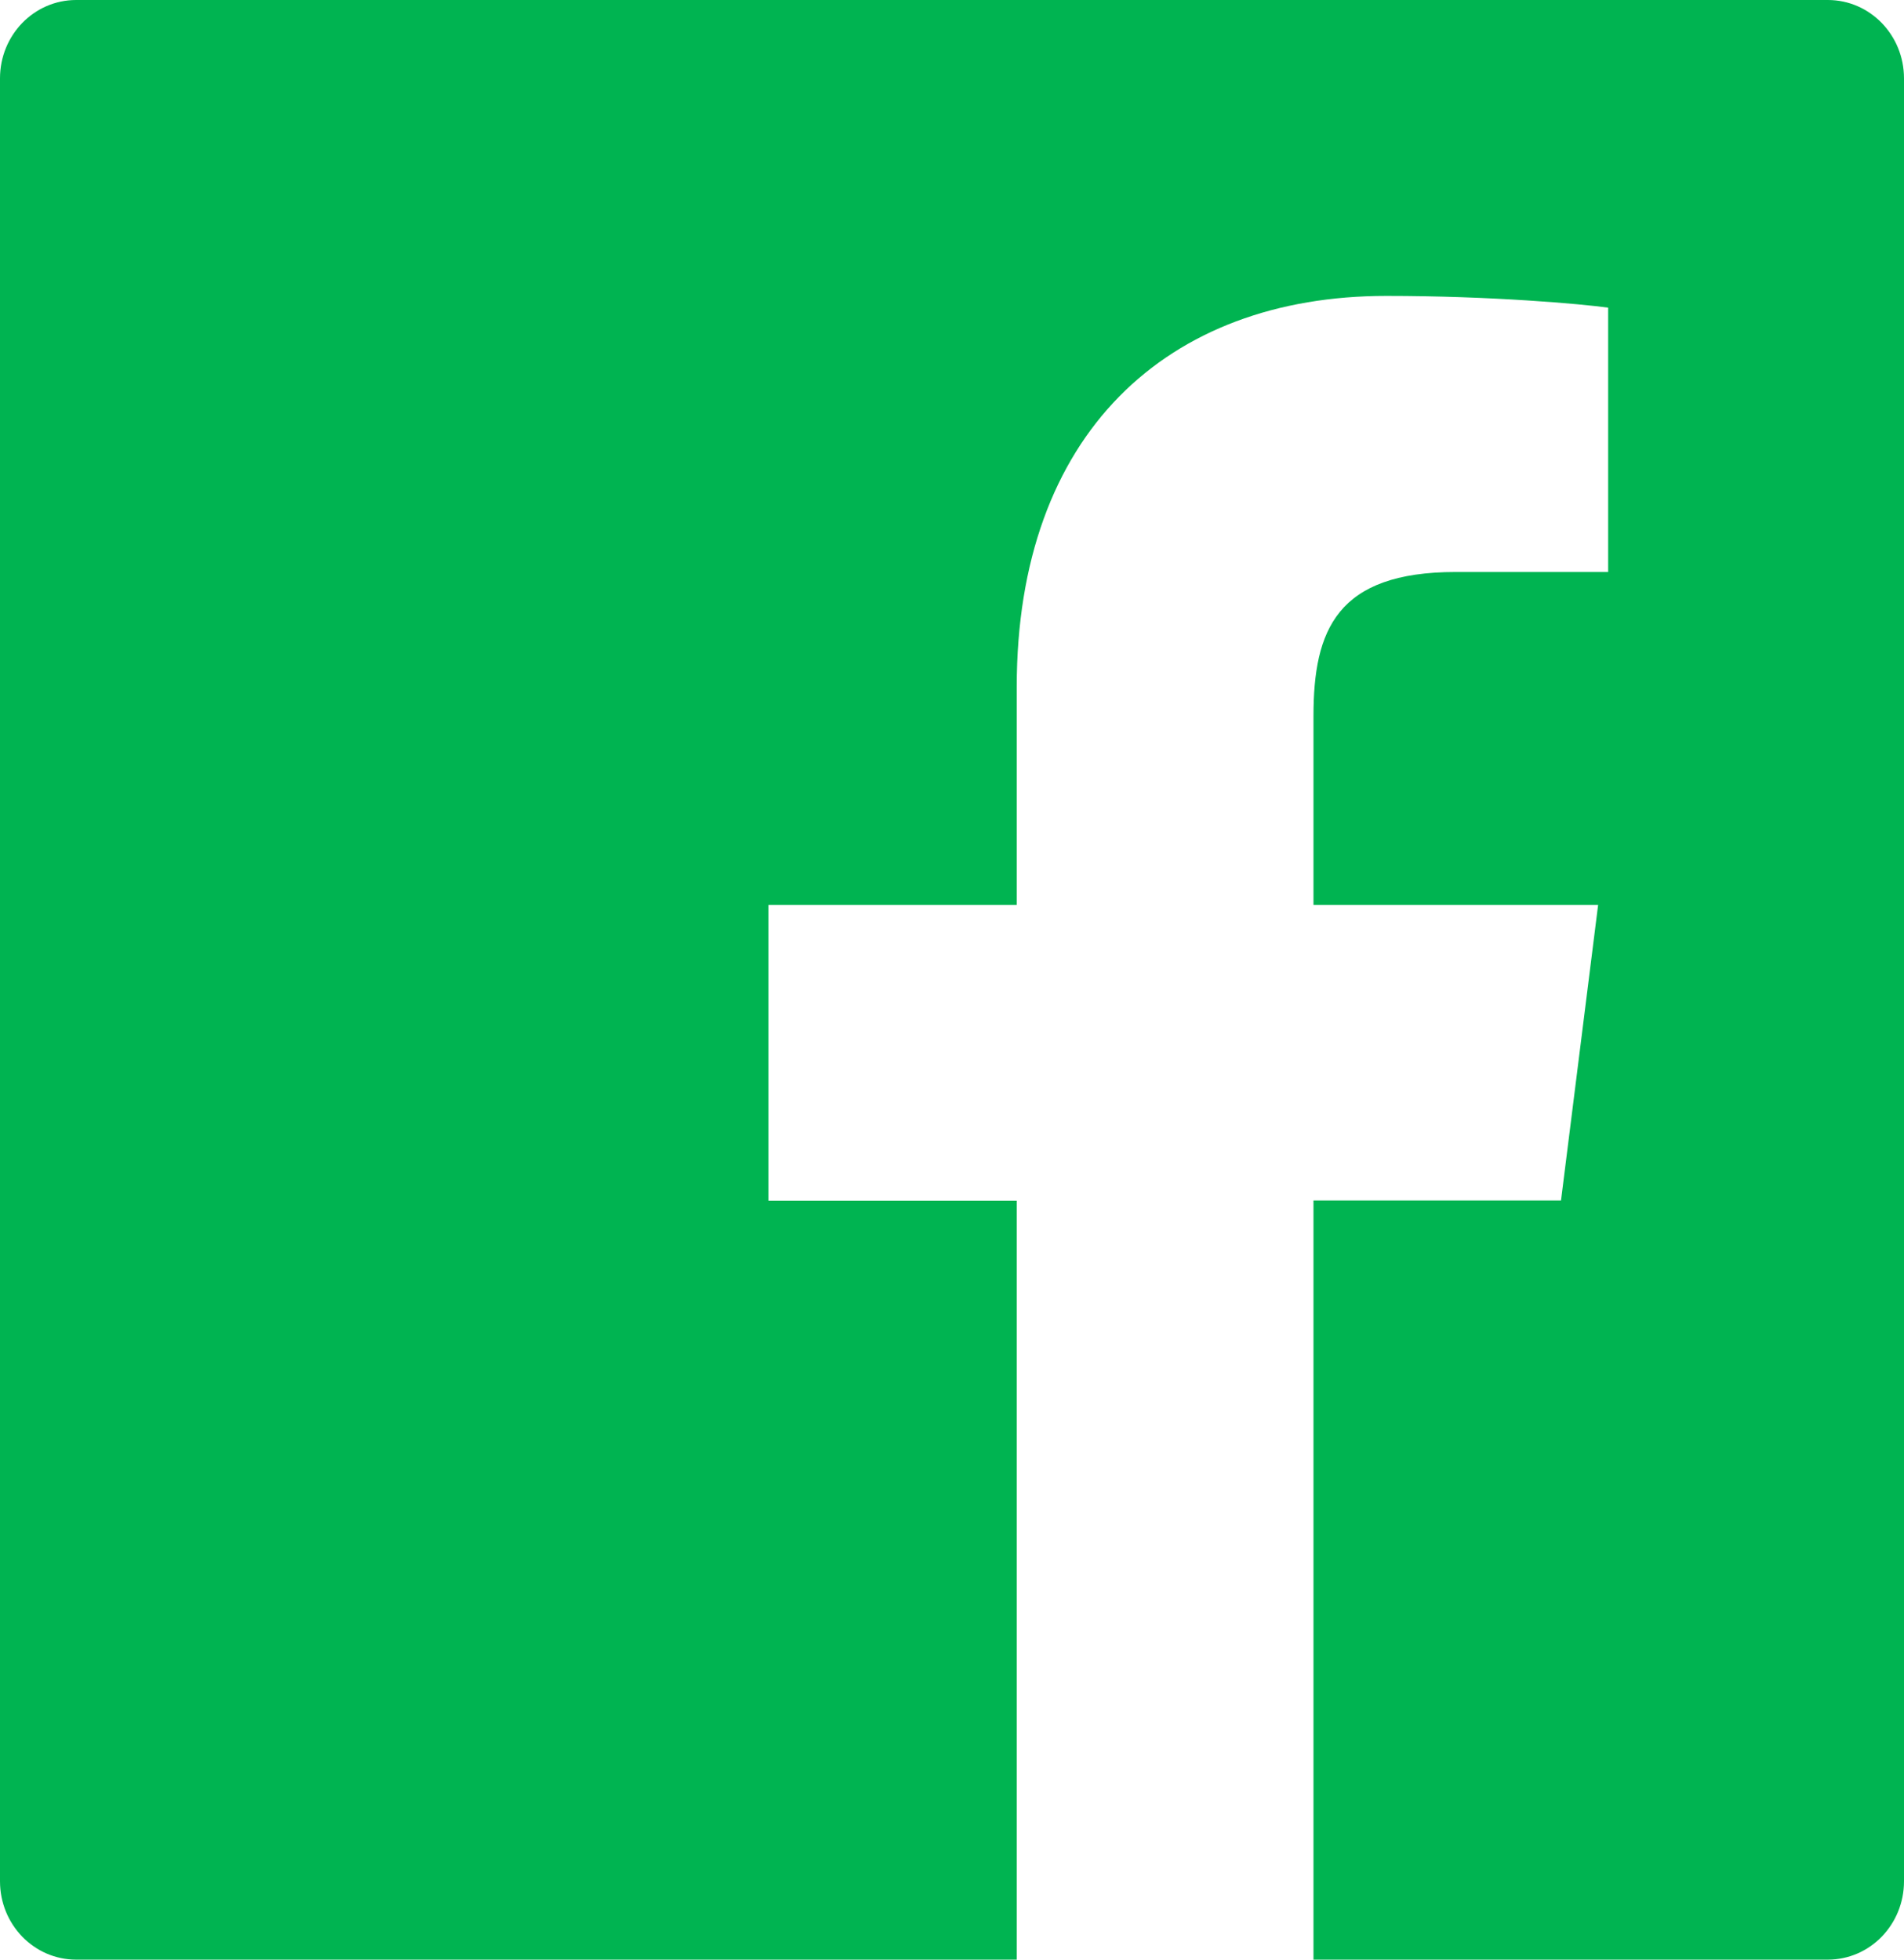
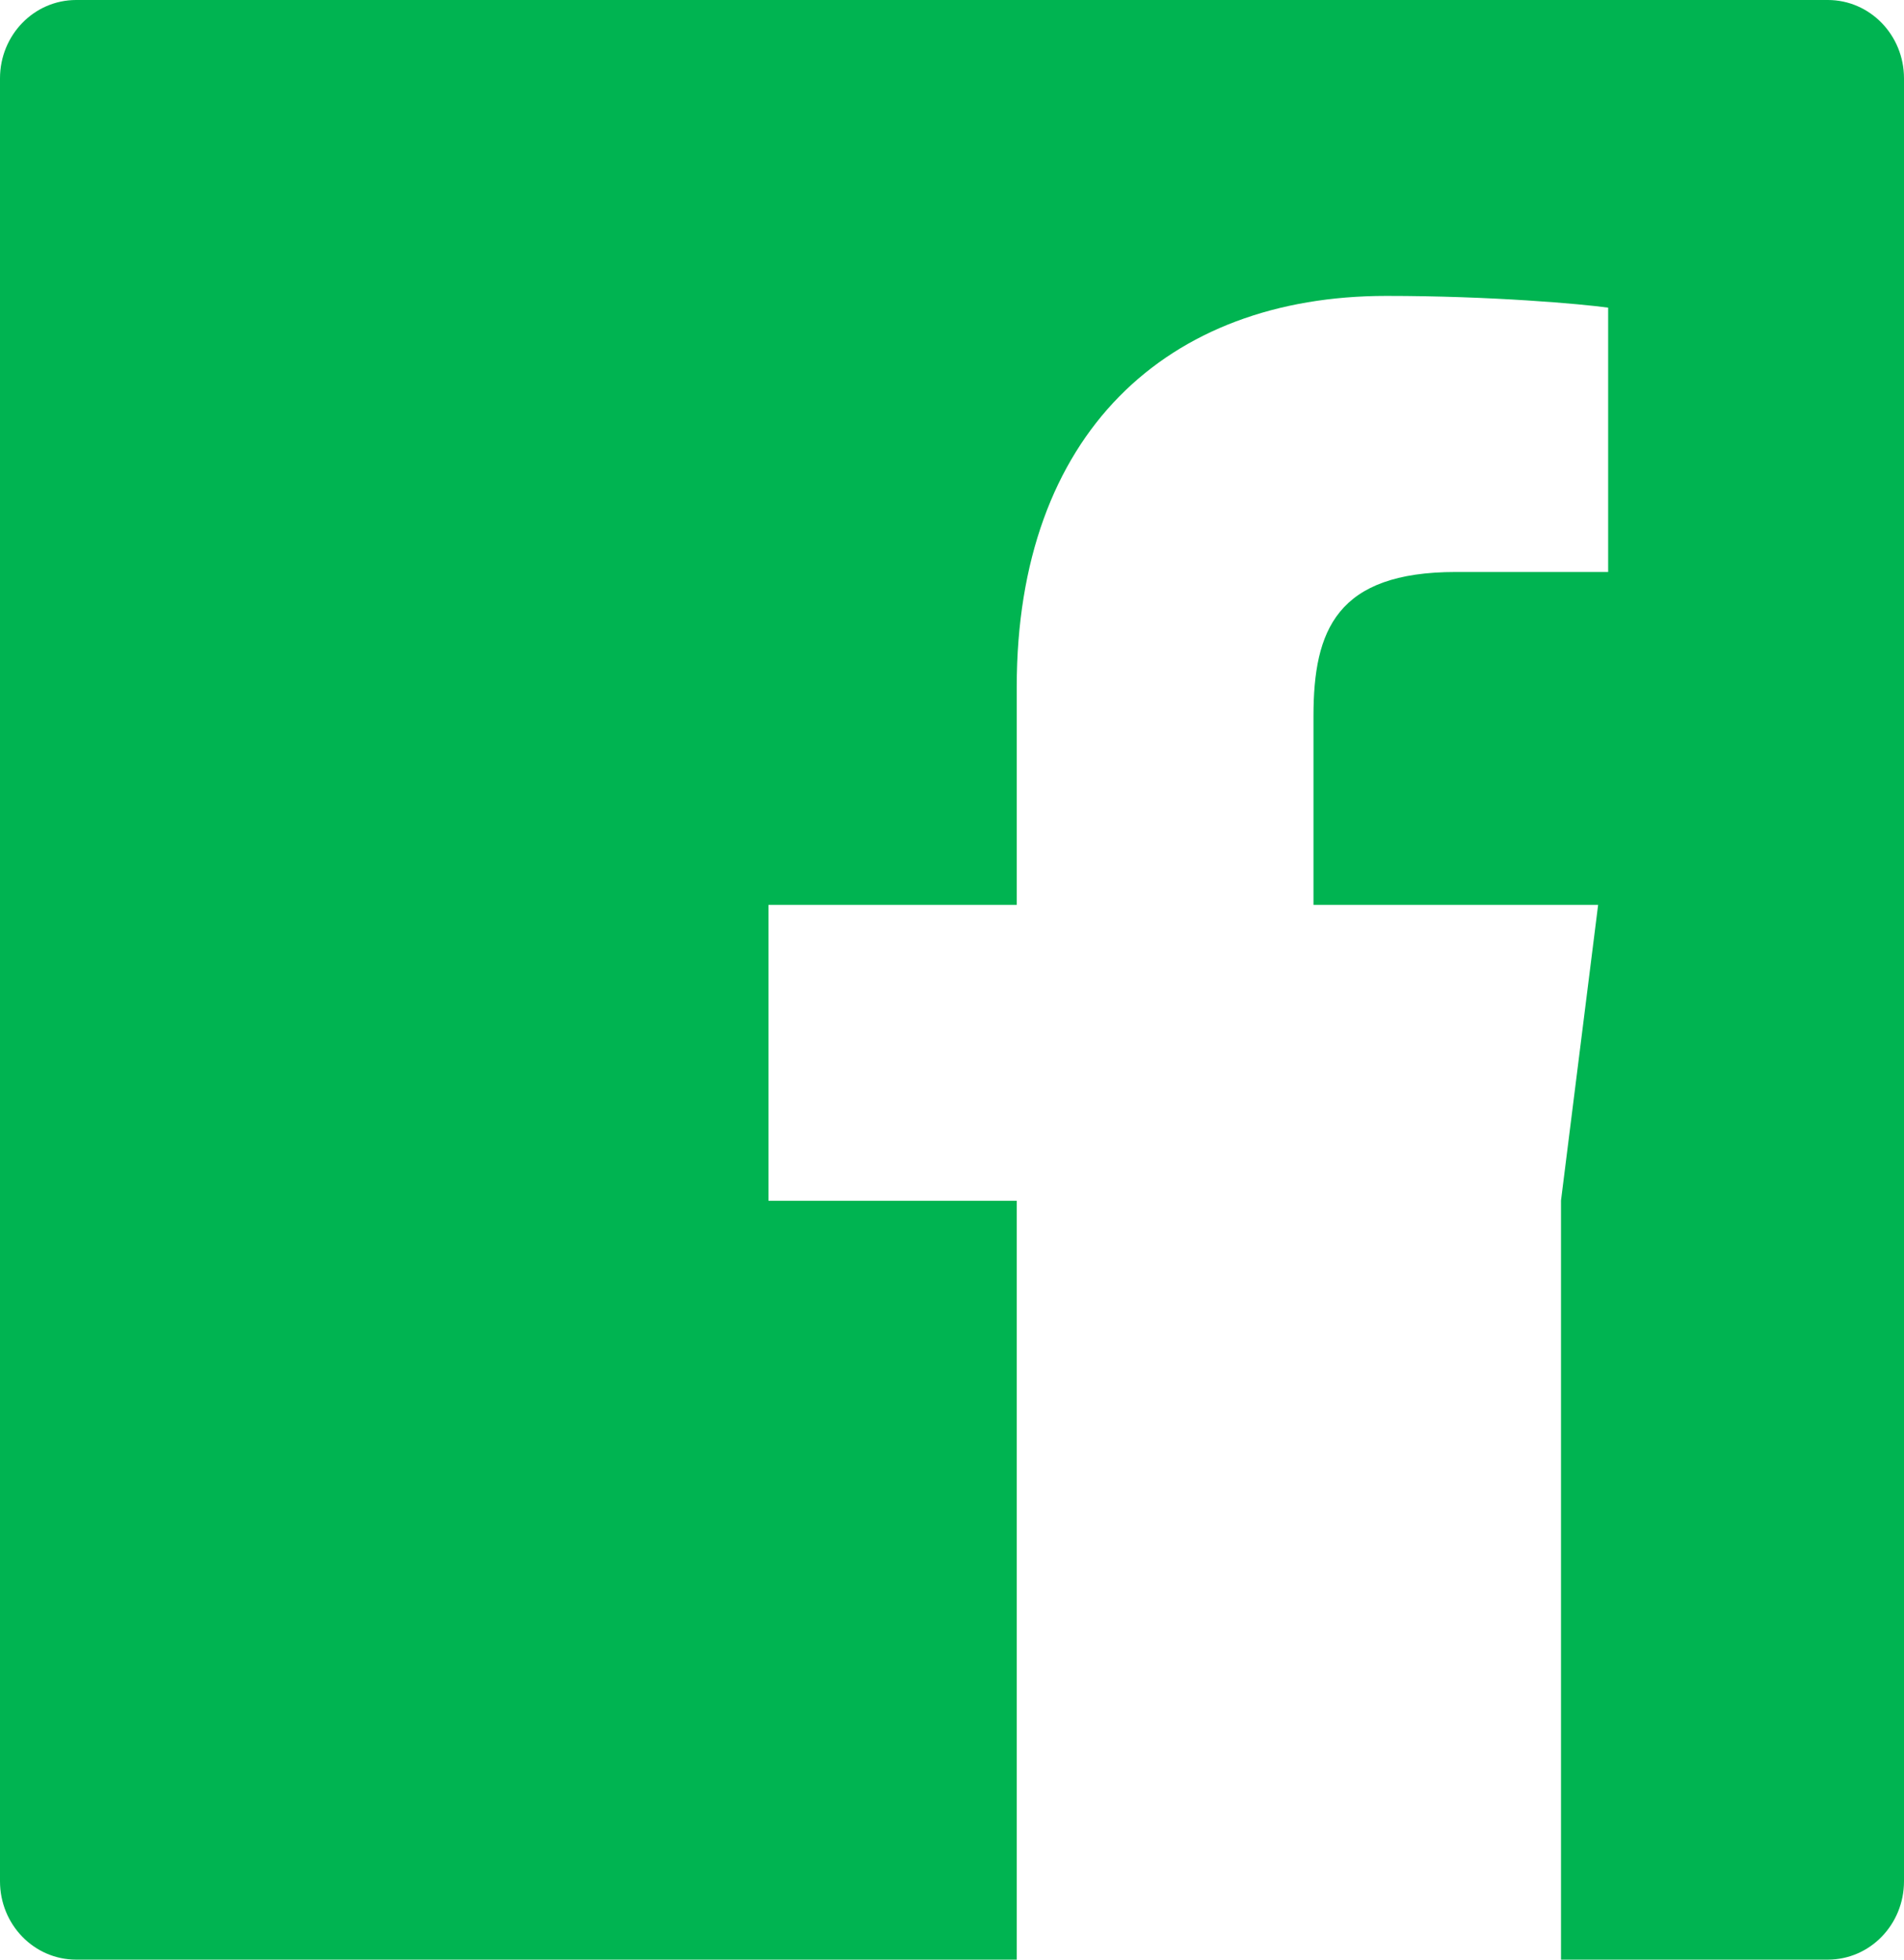
<svg xmlns="http://www.w3.org/2000/svg" width="34" height="35" viewBox="0 0 34 35" fill="none">
-   <path d="M32.64 0H1.36C.608 0 0 .626 0 1.4v32.2c0 .774.608 1.4 1.36 1.4h31.28c.752 0 1.36-.626 1.36-1.4V1.4c0-.774-.608-1.4-1.36-1.4zm-3.927 10.216h-2.716c-2.129 0-2.542 1.041-2.542 2.572v3.373h5.083l-.663 5.281h-4.42V35H18.156V21.446h-4.433v-5.285h4.433v-3.894c0-4.519 2.682-6.982 6.6-6.982 1.879 0 3.489.144 3.961.21v4.721h-.004z" fill="#00B451" />
+   <path d="M32.64 0H1.36C.608 0 0 .626 0 1.4v32.2c0 .774.608 1.4 1.36 1.4h31.28c.752 0 1.36-.626 1.36-1.4V1.4c0-.774-.608-1.4-1.36-1.4zm-3.927 10.216h-2.716c-2.129 0-2.542 1.041-2.542 2.572v3.373h5.083l-.663 5.281V35H18.156V21.446h-4.433v-5.285h4.433v-3.894c0-4.519 2.682-6.982 6.6-6.982 1.879 0 3.489.144 3.961.21v4.721h-.004z" fill="#00B451" />
</svg>